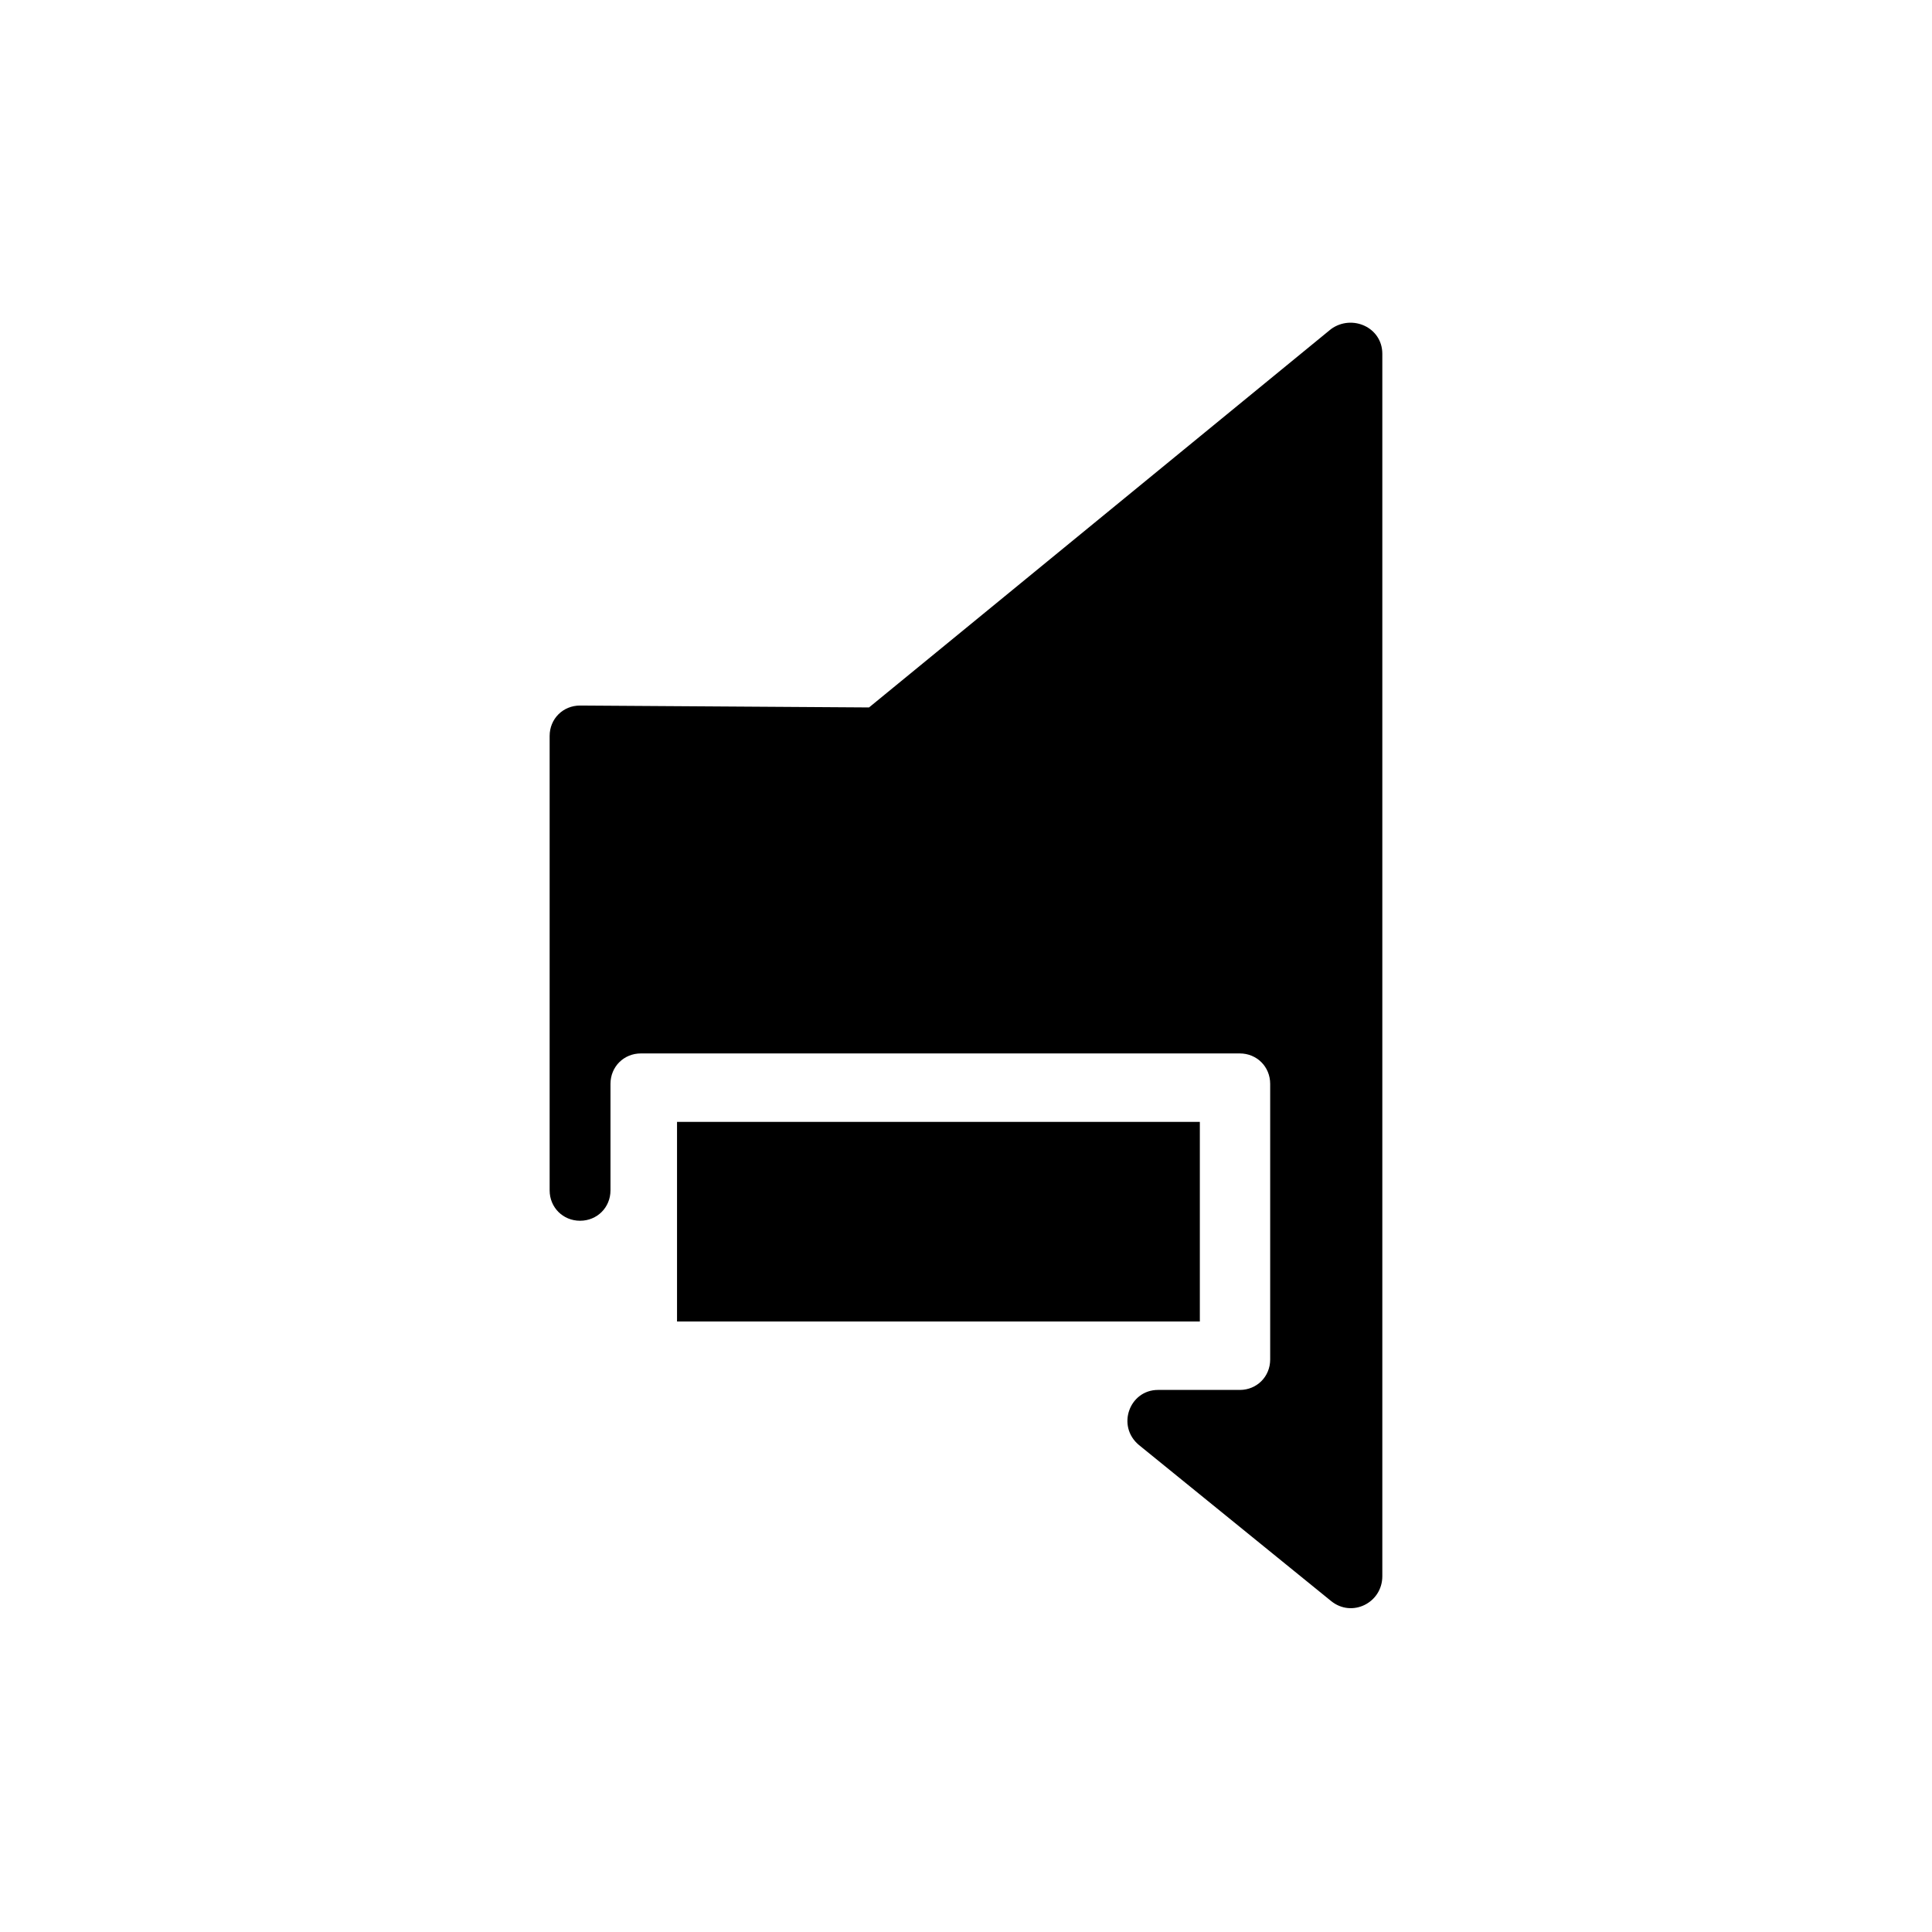
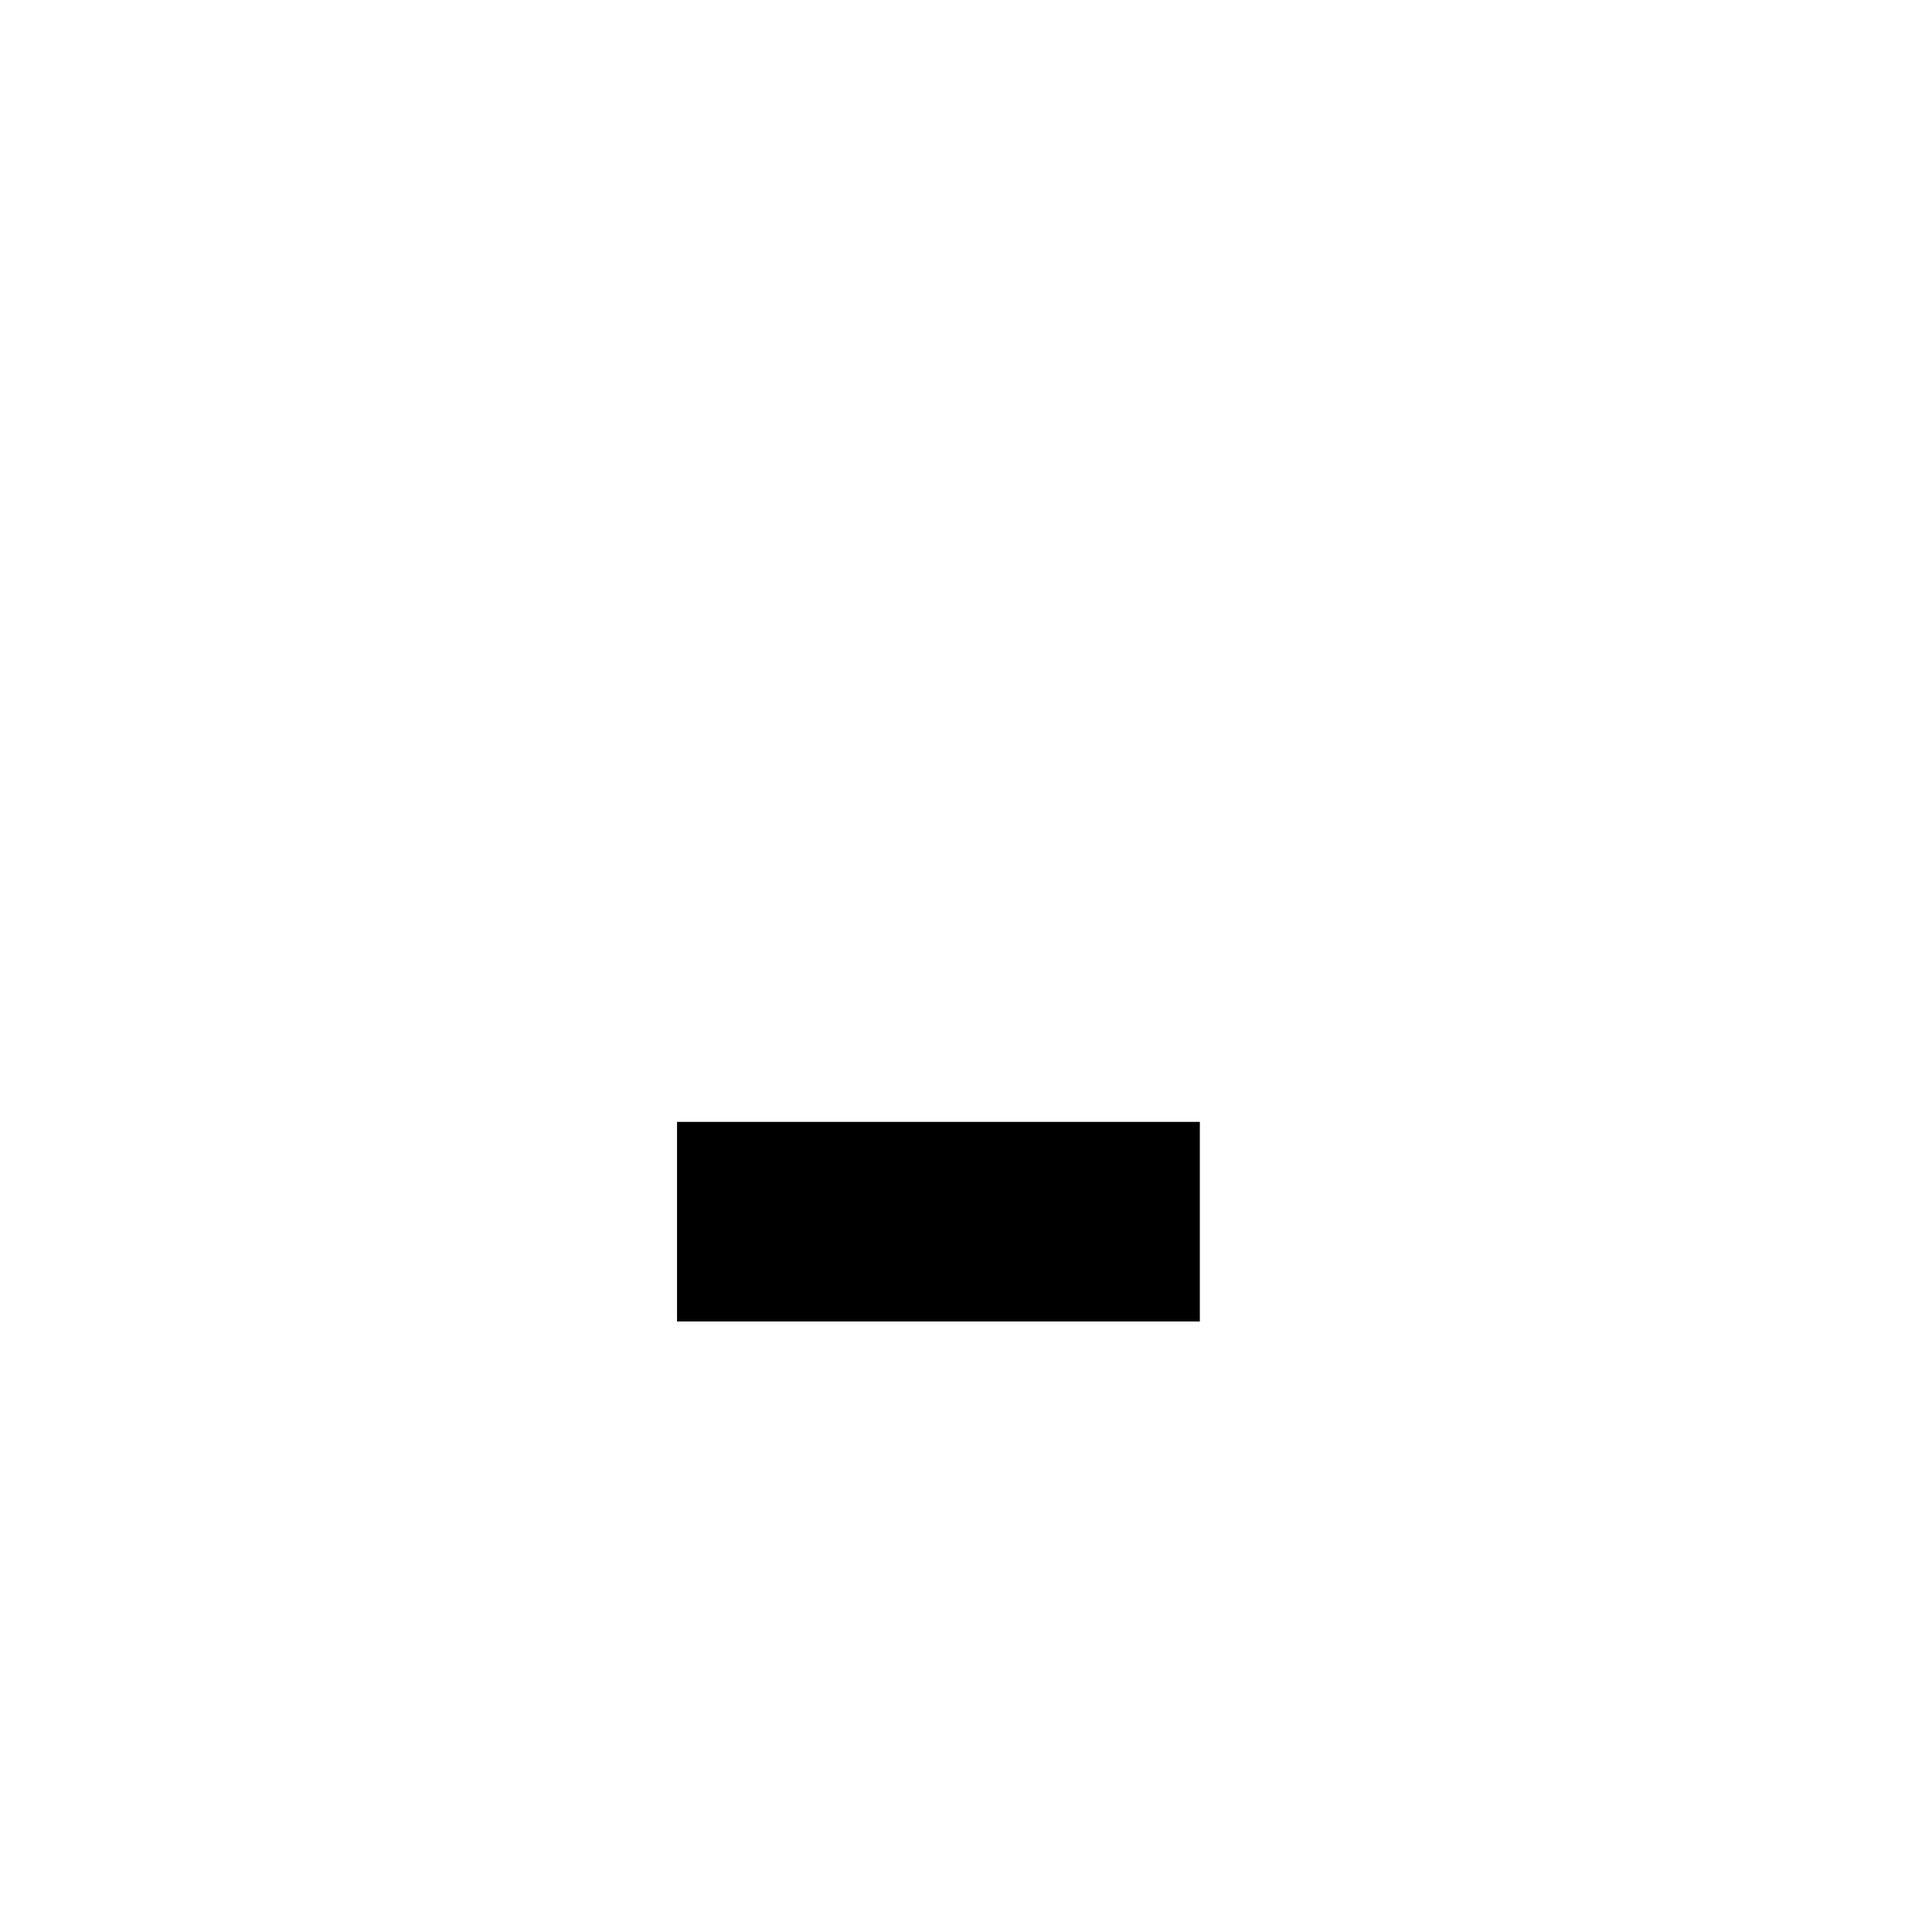
<svg xmlns="http://www.w3.org/2000/svg" fill="#000000" width="800px" height="800px" version="1.1" viewBox="144 144 512 512">
  <g>
-     <path d="m323.42 441.31h138.55v52.898h-138.55z" />
-     <path d="m374.3 331.48-76.578-0.504c-4.535 0-8.062 3.527-8.062 8.062v120.41c0 4.535 3.527 8.062 8.062 8.062 4.535 0 8.062-3.527 8.062-8.062v-28.215c0-4.535 3.527-8.062 8.062-8.062h158.7c4.535 0 8.062 3.527 8.062 8.062v73.051c0 4.535-3.527 8.062-8.062 8.062h-21.664c-7.559 0-11.082 9.574-5.039 14.609l50.883 41.312c5.543 4.535 13.602 0.504 13.602-6.551v-323.95c0-7.055-8.062-10.578-13.602-6.551z" />
+     <path d="m323.42 441.31h138.55v52.898h-138.55" />
  </g>
</svg>